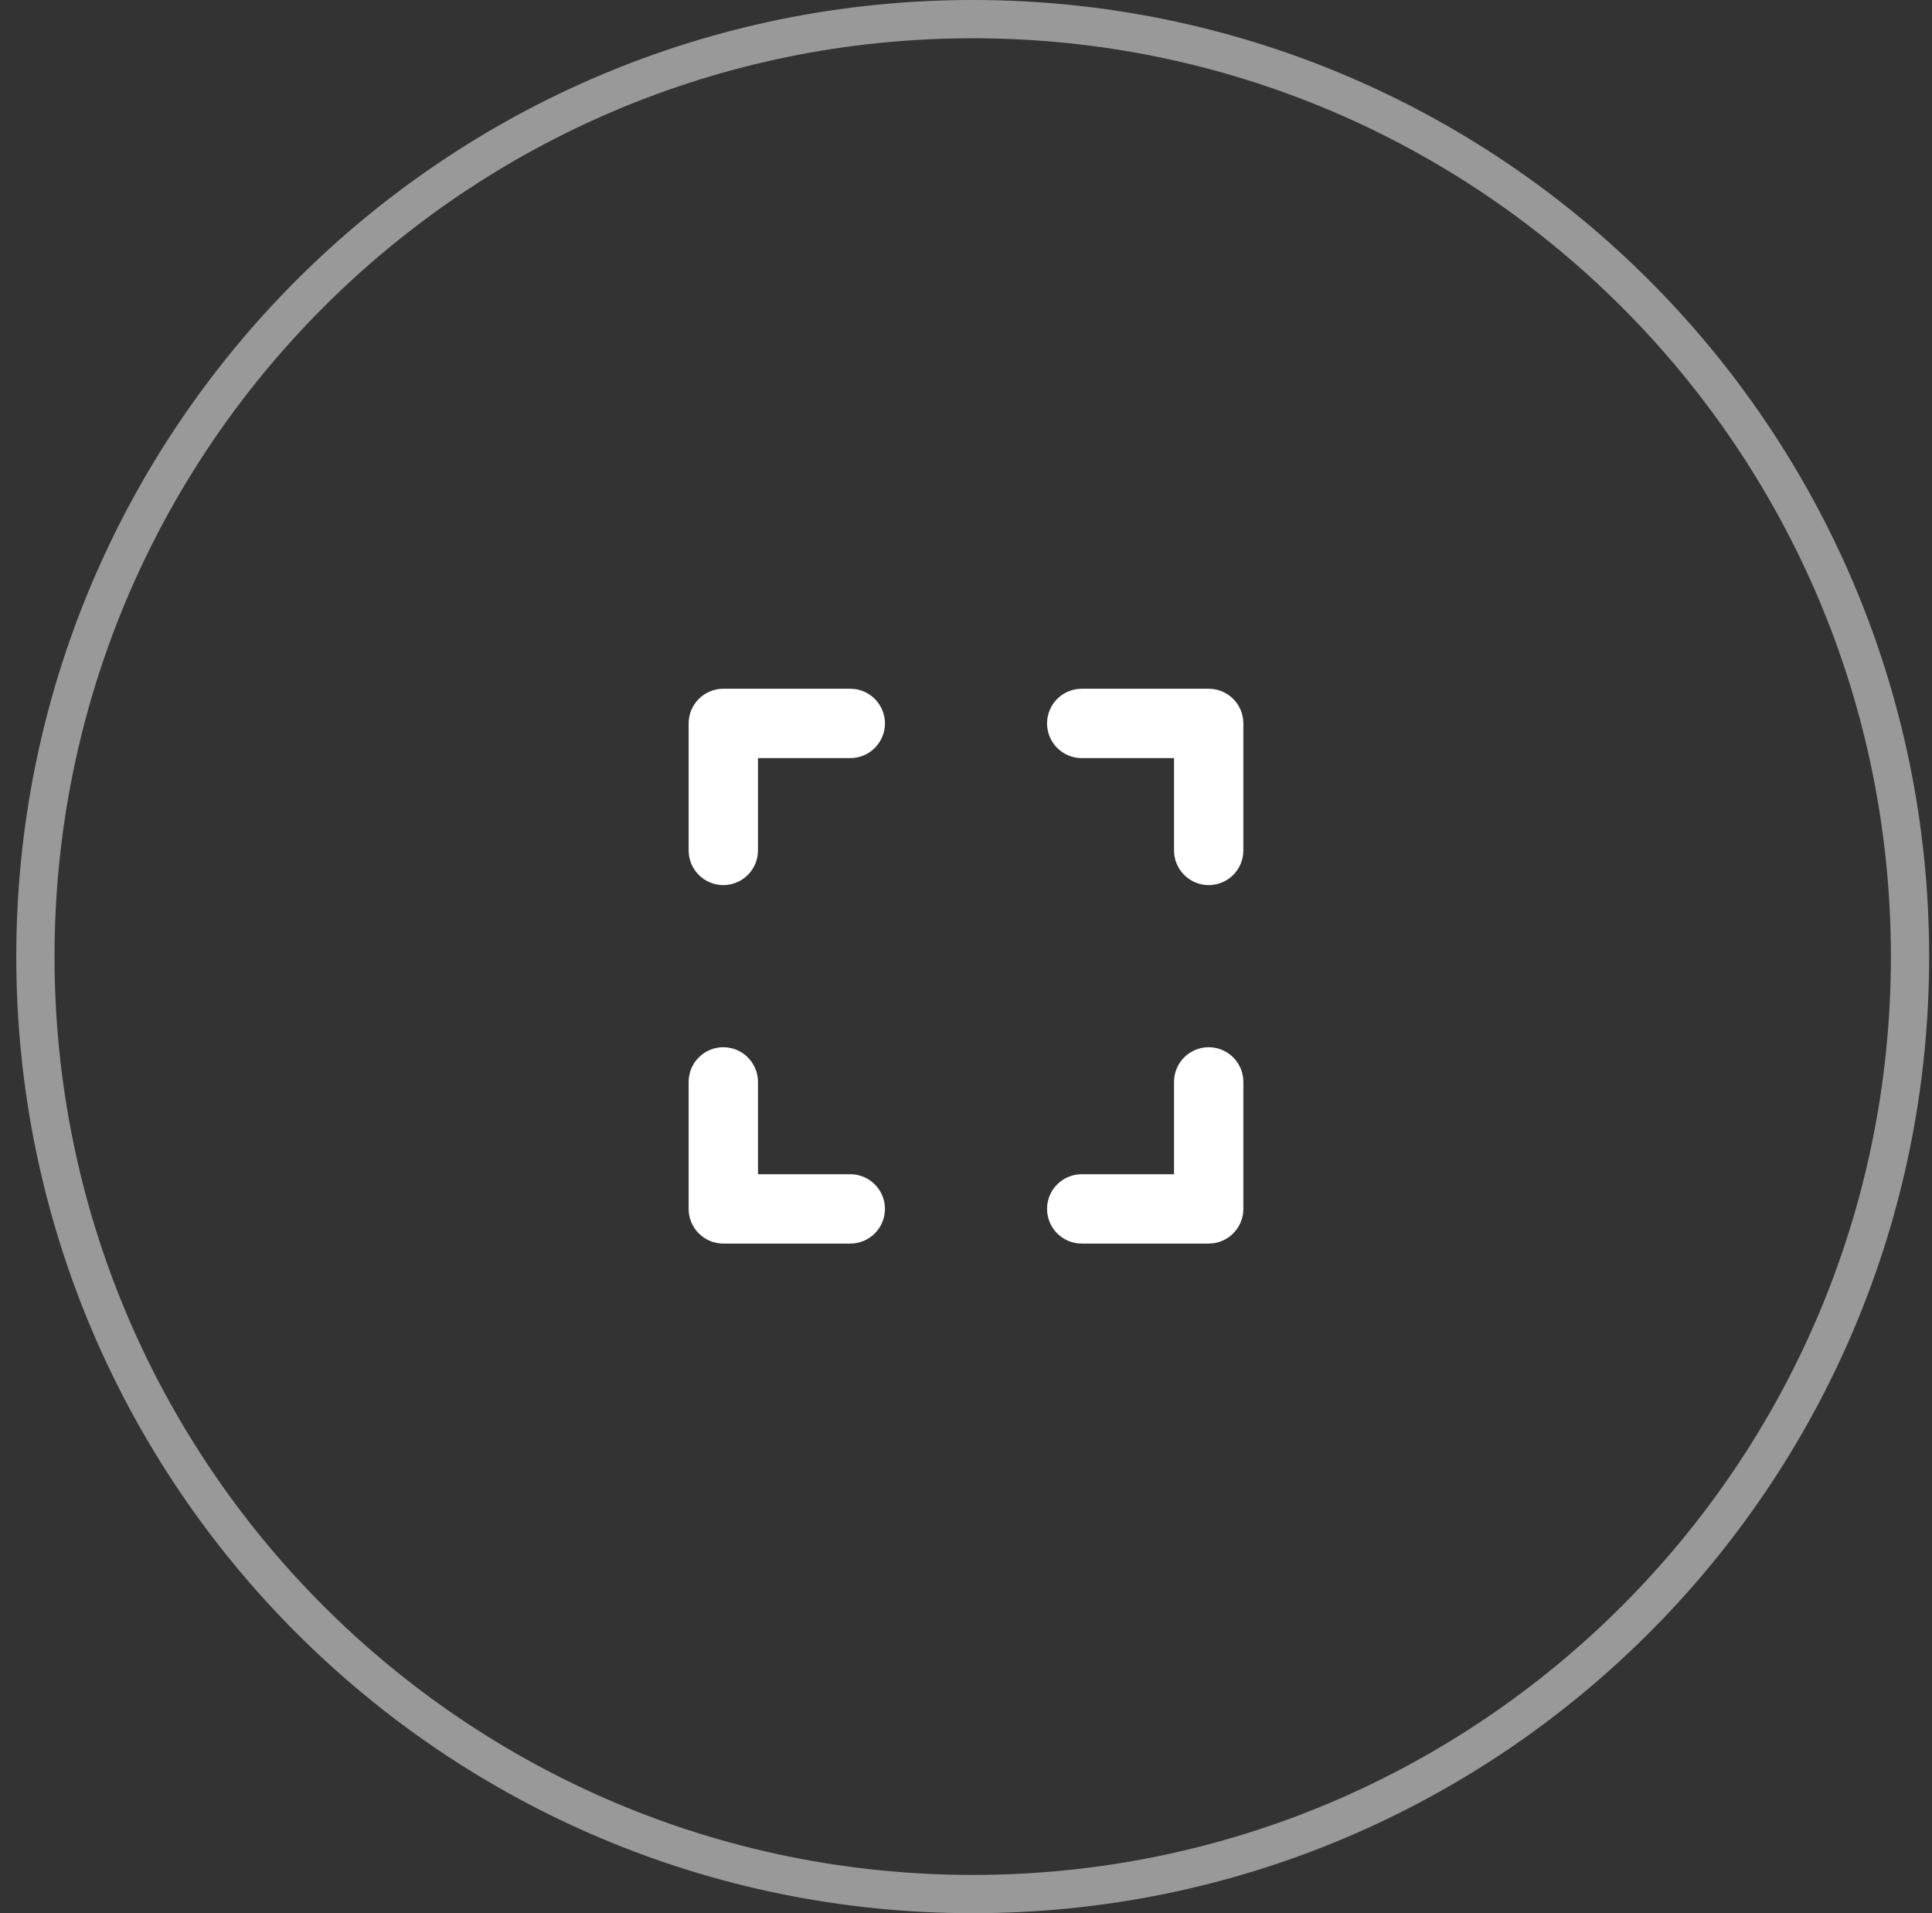
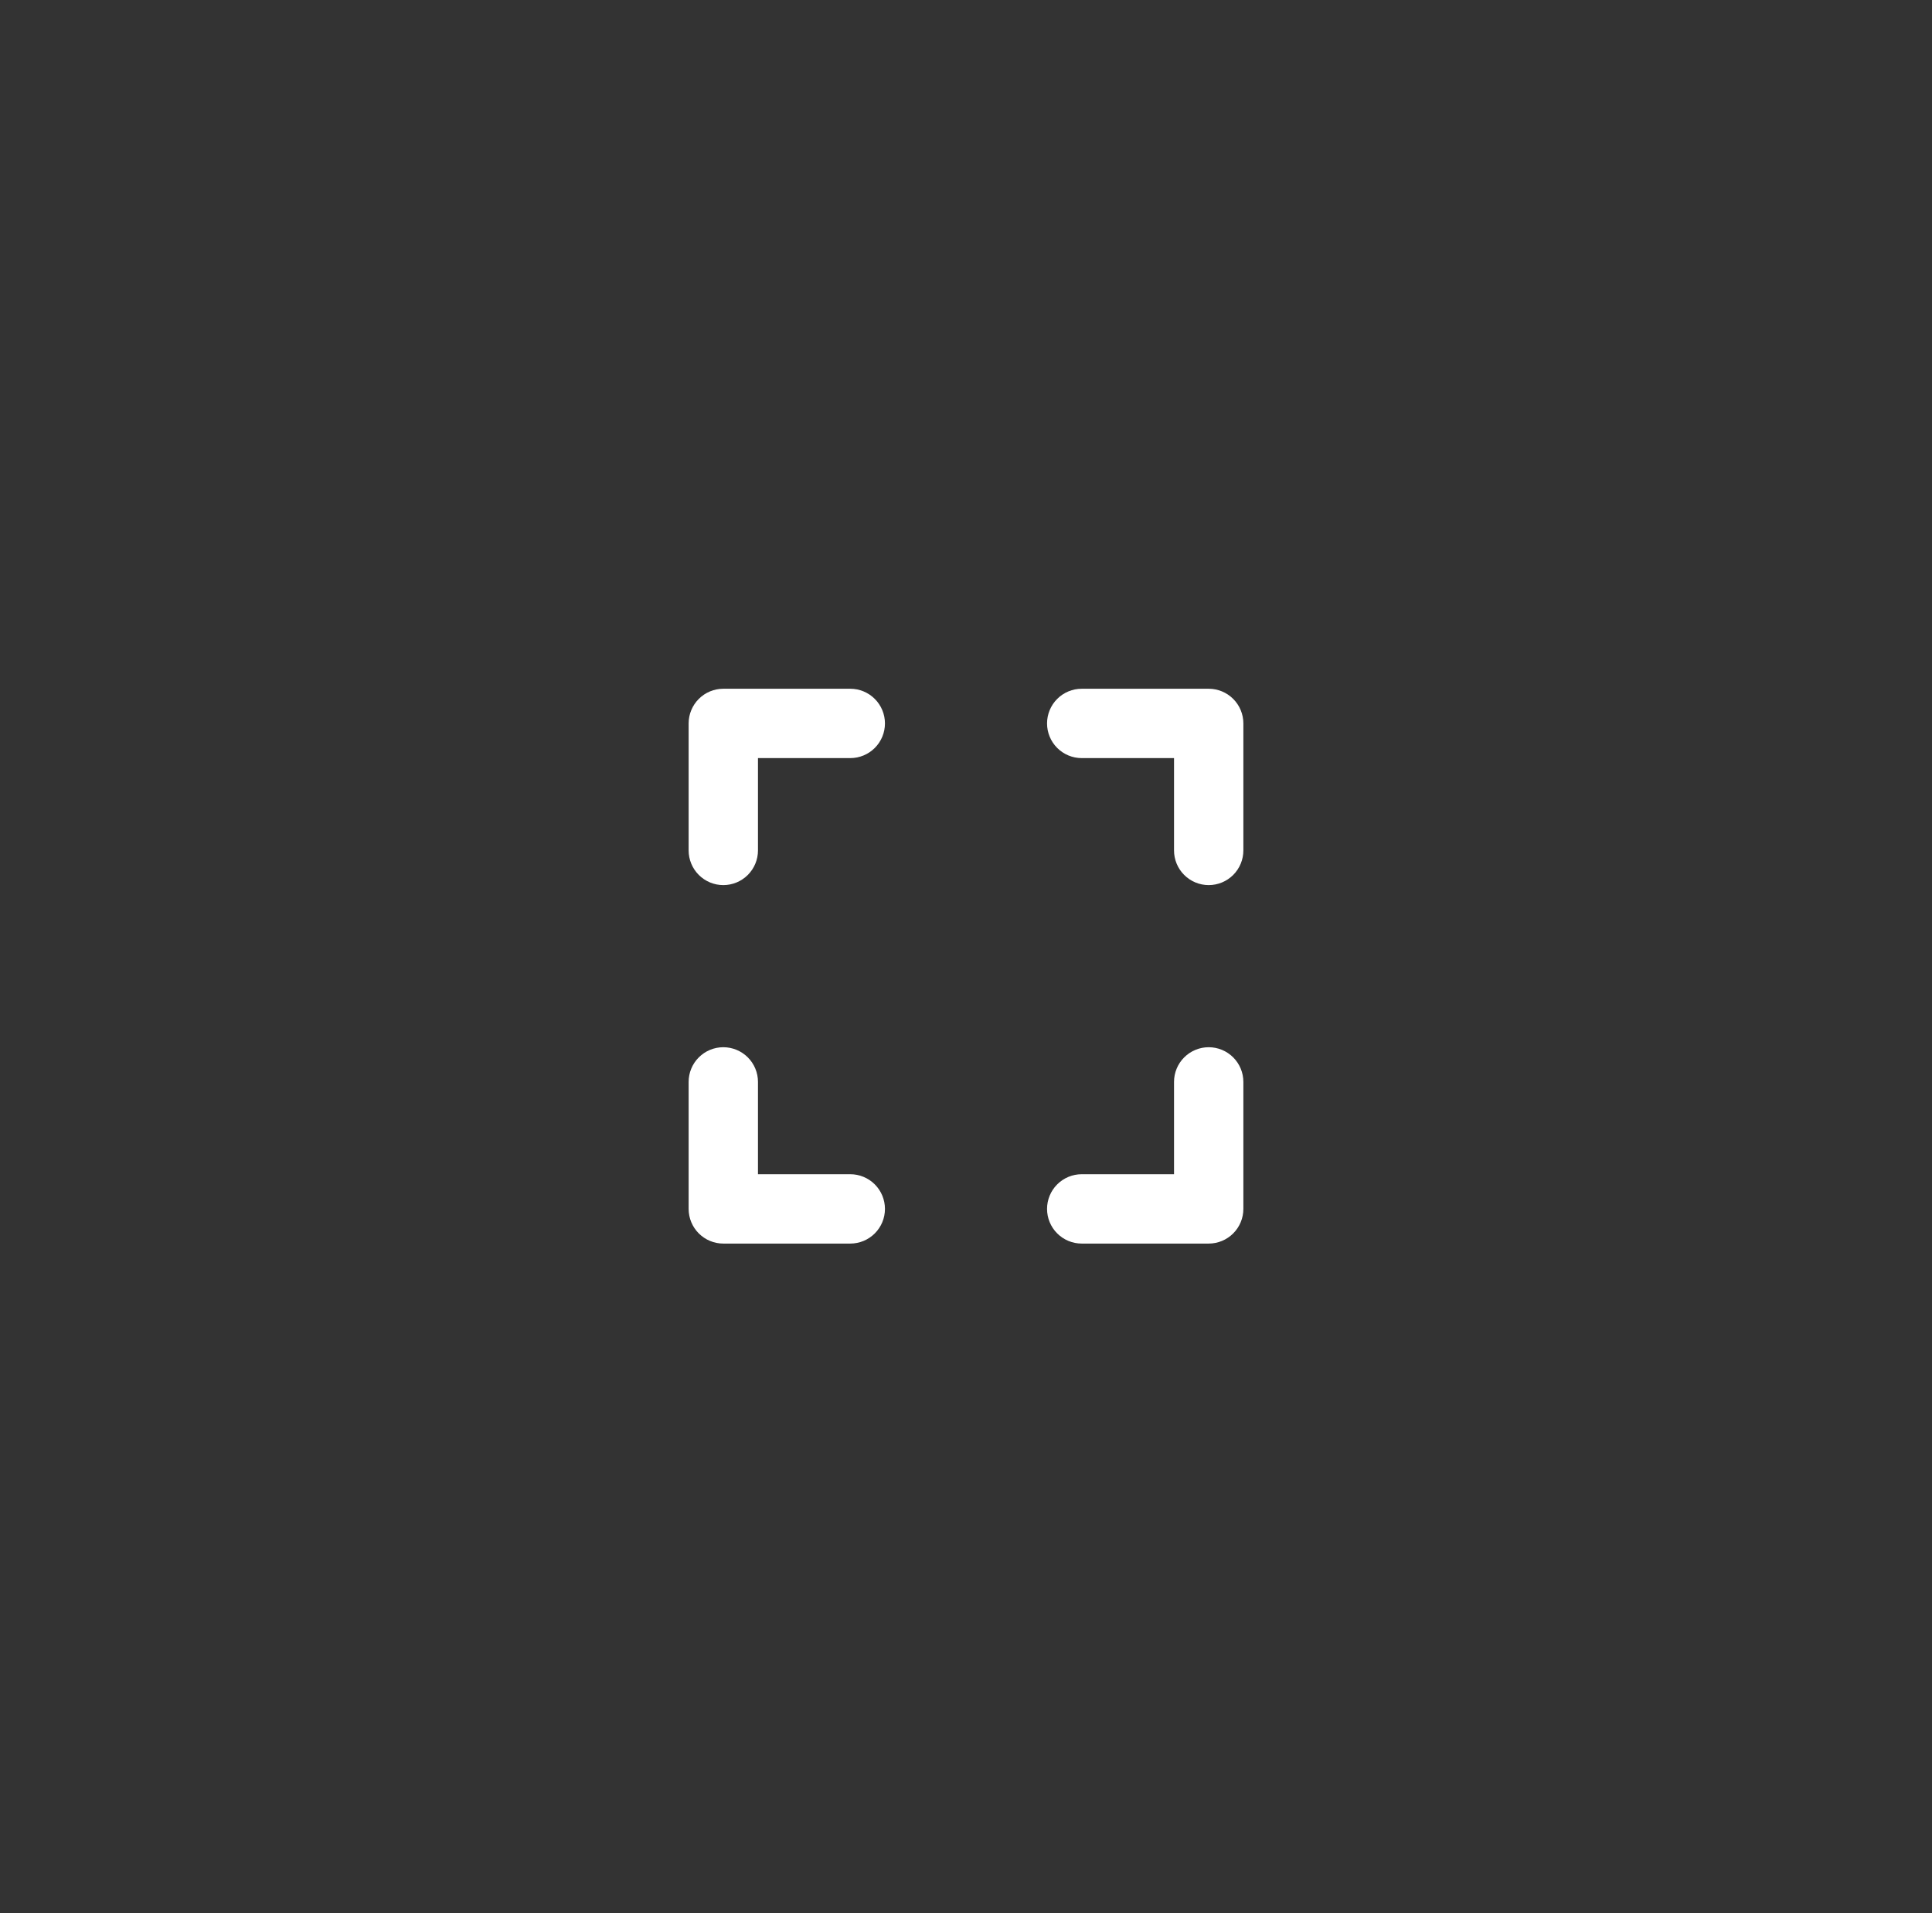
<svg xmlns="http://www.w3.org/2000/svg" width="101" height="100" viewBox="0 0 101 100" fill="none">
  <rect x="0" y="0" width="101" height="100" fill="#333333" stroke="none" />
  <g clip-path="url(#clip0_4326_1030)">
-     <path d="M50.851 99C77.912 99 99.851 77.062 99.851 50C99.851 22.938 77.912 1 50.851 1C23.789 1 1.851 22.938 1.851 50C1.851 77.062 23.789 99 50.851 99Z" stroke="white" stroke-opacity="0.5" stroke-width="2" />
    <g clip-path="url(#clip1_4326_1030)">
      <path d="M46.263 37.812C46.263 38.293 46.072 38.754 45.732 39.094C45.392 39.434 44.931 39.625 44.451 39.625H39.625V44.451C39.625 44.931 39.434 45.392 39.094 45.732C38.754 46.072 38.293 46.263 37.812 46.263C37.332 46.263 36.871 46.072 36.531 45.732C36.191 45.392 36 44.931 36 44.451V37.812C36 37.332 36.191 36.871 36.531 36.531C36.871 36.191 37.332 36 37.812 36H44.451C44.931 36 45.392 36.191 45.732 36.531C46.072 36.871 46.263 37.332 46.263 37.812ZM44.451 61.375H39.625V56.549C39.625 56.069 39.434 55.608 39.094 55.268C38.754 54.928 38.293 54.737 37.812 54.737C37.332 54.737 36.871 54.928 36.531 55.268C36.191 55.608 36 56.069 36 56.549V63.188C36 63.668 36.191 64.129 36.531 64.469C36.871 64.809 37.332 65 37.812 65H44.451C44.931 65 45.392 64.809 45.732 64.469C46.072 64.129 46.263 63.668 46.263 63.188C46.263 62.707 46.072 62.246 45.732 61.906C45.392 61.566 44.931 61.375 44.451 61.375ZM63.188 54.737C62.707 54.737 62.246 54.928 61.906 55.268C61.566 55.608 61.375 56.069 61.375 56.549V61.375H56.549C56.069 61.375 55.608 61.566 55.268 61.906C54.928 62.246 54.737 62.707 54.737 63.188C54.737 63.668 54.928 64.129 55.268 64.469C55.608 64.809 56.069 65 56.549 65H63.188C63.668 65 64.129 64.809 64.469 64.469C64.809 64.129 65 63.668 65 63.188V56.549C65 56.069 64.809 55.608 64.469 55.268C64.129 54.928 63.668 54.737 63.188 54.737ZM63.188 36H56.549C56.069 36 55.608 36.191 55.268 36.531C54.928 36.871 54.737 37.332 54.737 37.812C54.737 38.293 54.928 38.754 55.268 39.094C55.608 39.434 56.069 39.625 56.549 39.625H61.375V44.451C61.375 44.931 61.566 45.392 61.906 45.732C62.246 46.072 62.707 46.263 63.188 46.263C63.668 46.263 64.129 46.072 64.469 45.732C64.809 45.392 65 44.931 65 44.451V37.812C65 37.332 64.809 36.871 64.469 36.531C64.129 36.191 63.668 36 63.188 36Z" fill="white" />
    </g>
  </g>
  <defs>
    <clipPath id="clip0_4326_1030">
      <rect width="101" height="100" fill="white" />
    </clipPath>
    <clipPath id="clip1_4326_1030">
      <rect width="29" height="29" fill="white" transform="translate(36 36)" />
    </clipPath>
  </defs>
</svg>